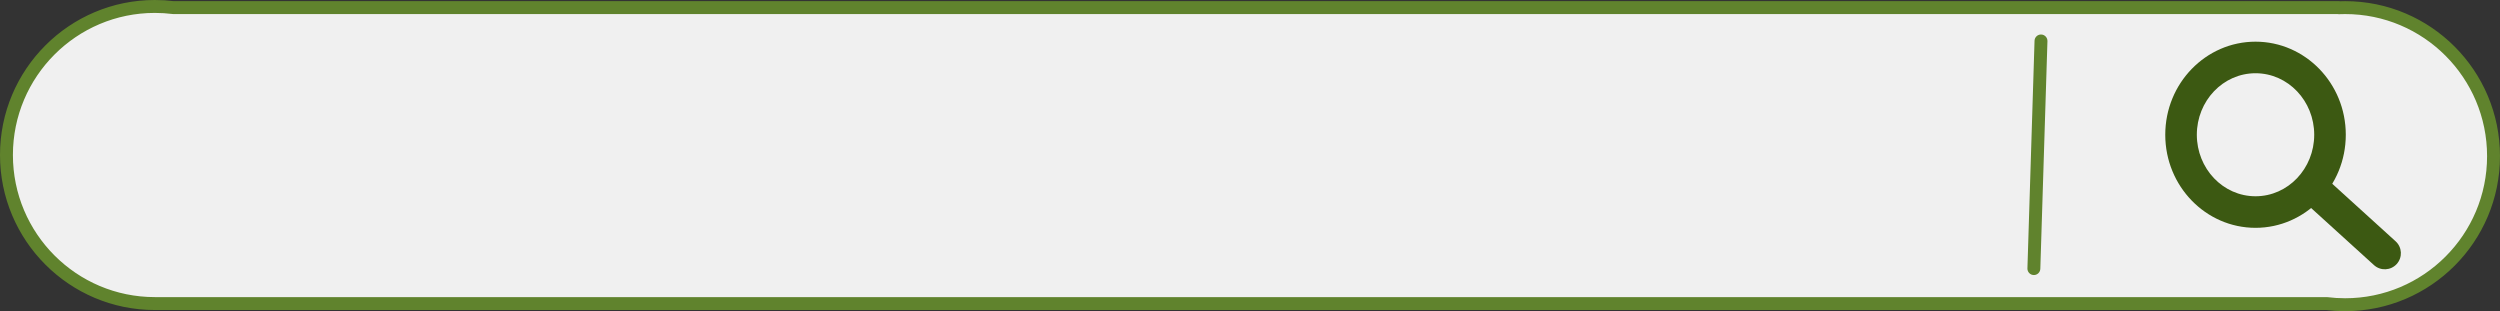
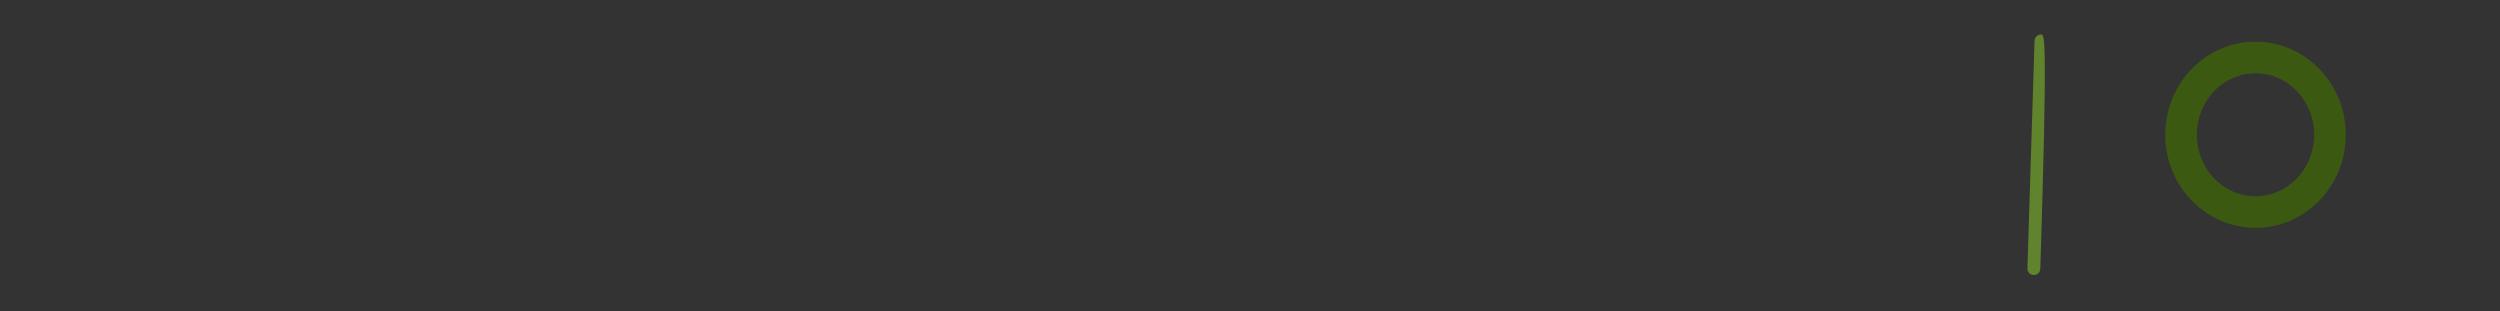
<svg xmlns="http://www.w3.org/2000/svg" clip-rule="evenodd" fill="#3c5912" fill-rule="evenodd" height="85.3" preserveAspectRatio="xMidYMid meet" stroke-linecap="round" stroke-linejoin="round" stroke-miterlimit="1.5" version="1" viewBox="0.0 0.0 685.5 85.3" width="685.5" zoomAndPan="magnify">
  <rect x="0.0" y="0.0" width="685.5" height="85.3" fill="#333333" stroke="none" />
  <g>
    <g>
      <g id="change1_1">
-         <path d="M699.058,890.017L103.561,890.017C81.105,890.017 62.874,871.765 62.874,849.284C62.874,826.803 81.105,808.551 103.561,808.551C105.283,808.551 106.981,808.659 108.646,808.867L702.433,808.867L702.433,808.903C703.001,808.879 703.57,808.867 704.143,808.867C726.599,808.867 744.83,827.119 744.83,849.6C744.83,872.081 726.599,890.332 704.143,890.332C702.421,890.332 700.723,890.225 699.058,890.017Z" fill="#f0f0f0" stroke="#60832d" stroke-width="3.54" transform="translate(-61.104 -806.781)" />
-       </g>
+         </g>
      <g id="change2_1">
        <path d="M975.57,215.951C899.509,215.951 837.302,279.597 837.302,358.534C837.302,437.471 899.509,501.117 975.57,501.117C1051.63,501.117 1113.84,437.471 1113.84,358.534C1113.84,279.597 1051.63,215.951 975.57,215.951ZM975.57,264.306C1025.45,264.306 1065.48,306.771 1065.48,358.534C1065.48,410.297 1025.45,452.761 975.57,452.761C925.693,452.761 885.657,410.297 885.657,358.534C885.657,306.771 925.693,264.306 975.57,264.306Z" transform="translate(443.838 -27.229) scale(.179)" />
-         <path d="M1047.96,459.208L1157.05,558.241C1167.12,567.38 1182.71,566.627 1191.85,556.56C1200.99,546.492 1200.24,530.899 1190.17,521.759L1081.09,422.727C1071.02,413.588 1055.42,414.341 1046.28,424.408C1037.14,434.475 1037.9,450.069 1047.96,459.208Z" transform="translate(443.838 -27.229) scale(.179)" />
      </g>
      <g id="change3_1">
-         <path d="M618.974,818.167L617.291,871.831C617.265,872.67 618.036,873.377 619.013,873.407C619.99,873.438 620.804,872.781 620.83,871.942L622.513,818.278C622.539,817.439 621.767,816.733 620.791,816.702C619.814,816.671 619,817.328 618.974,818.167Z" fill="#60832d" transform="matrix(1 -.005 -.005 1.163 -57.013 -937.26)" />
+         <path d="M618.974,818.167L617.291,871.831C617.265,872.67 618.036,873.377 619.013,873.407C619.99,873.438 620.804,872.781 620.83,871.942C622.539,817.439 621.767,816.733 620.791,816.702C619.814,816.671 619,817.328 618.974,818.167Z" fill="#60832d" transform="matrix(1 -.005 -.005 1.163 -57.013 -937.26)" />
      </g>
    </g>
  </g>
</svg>